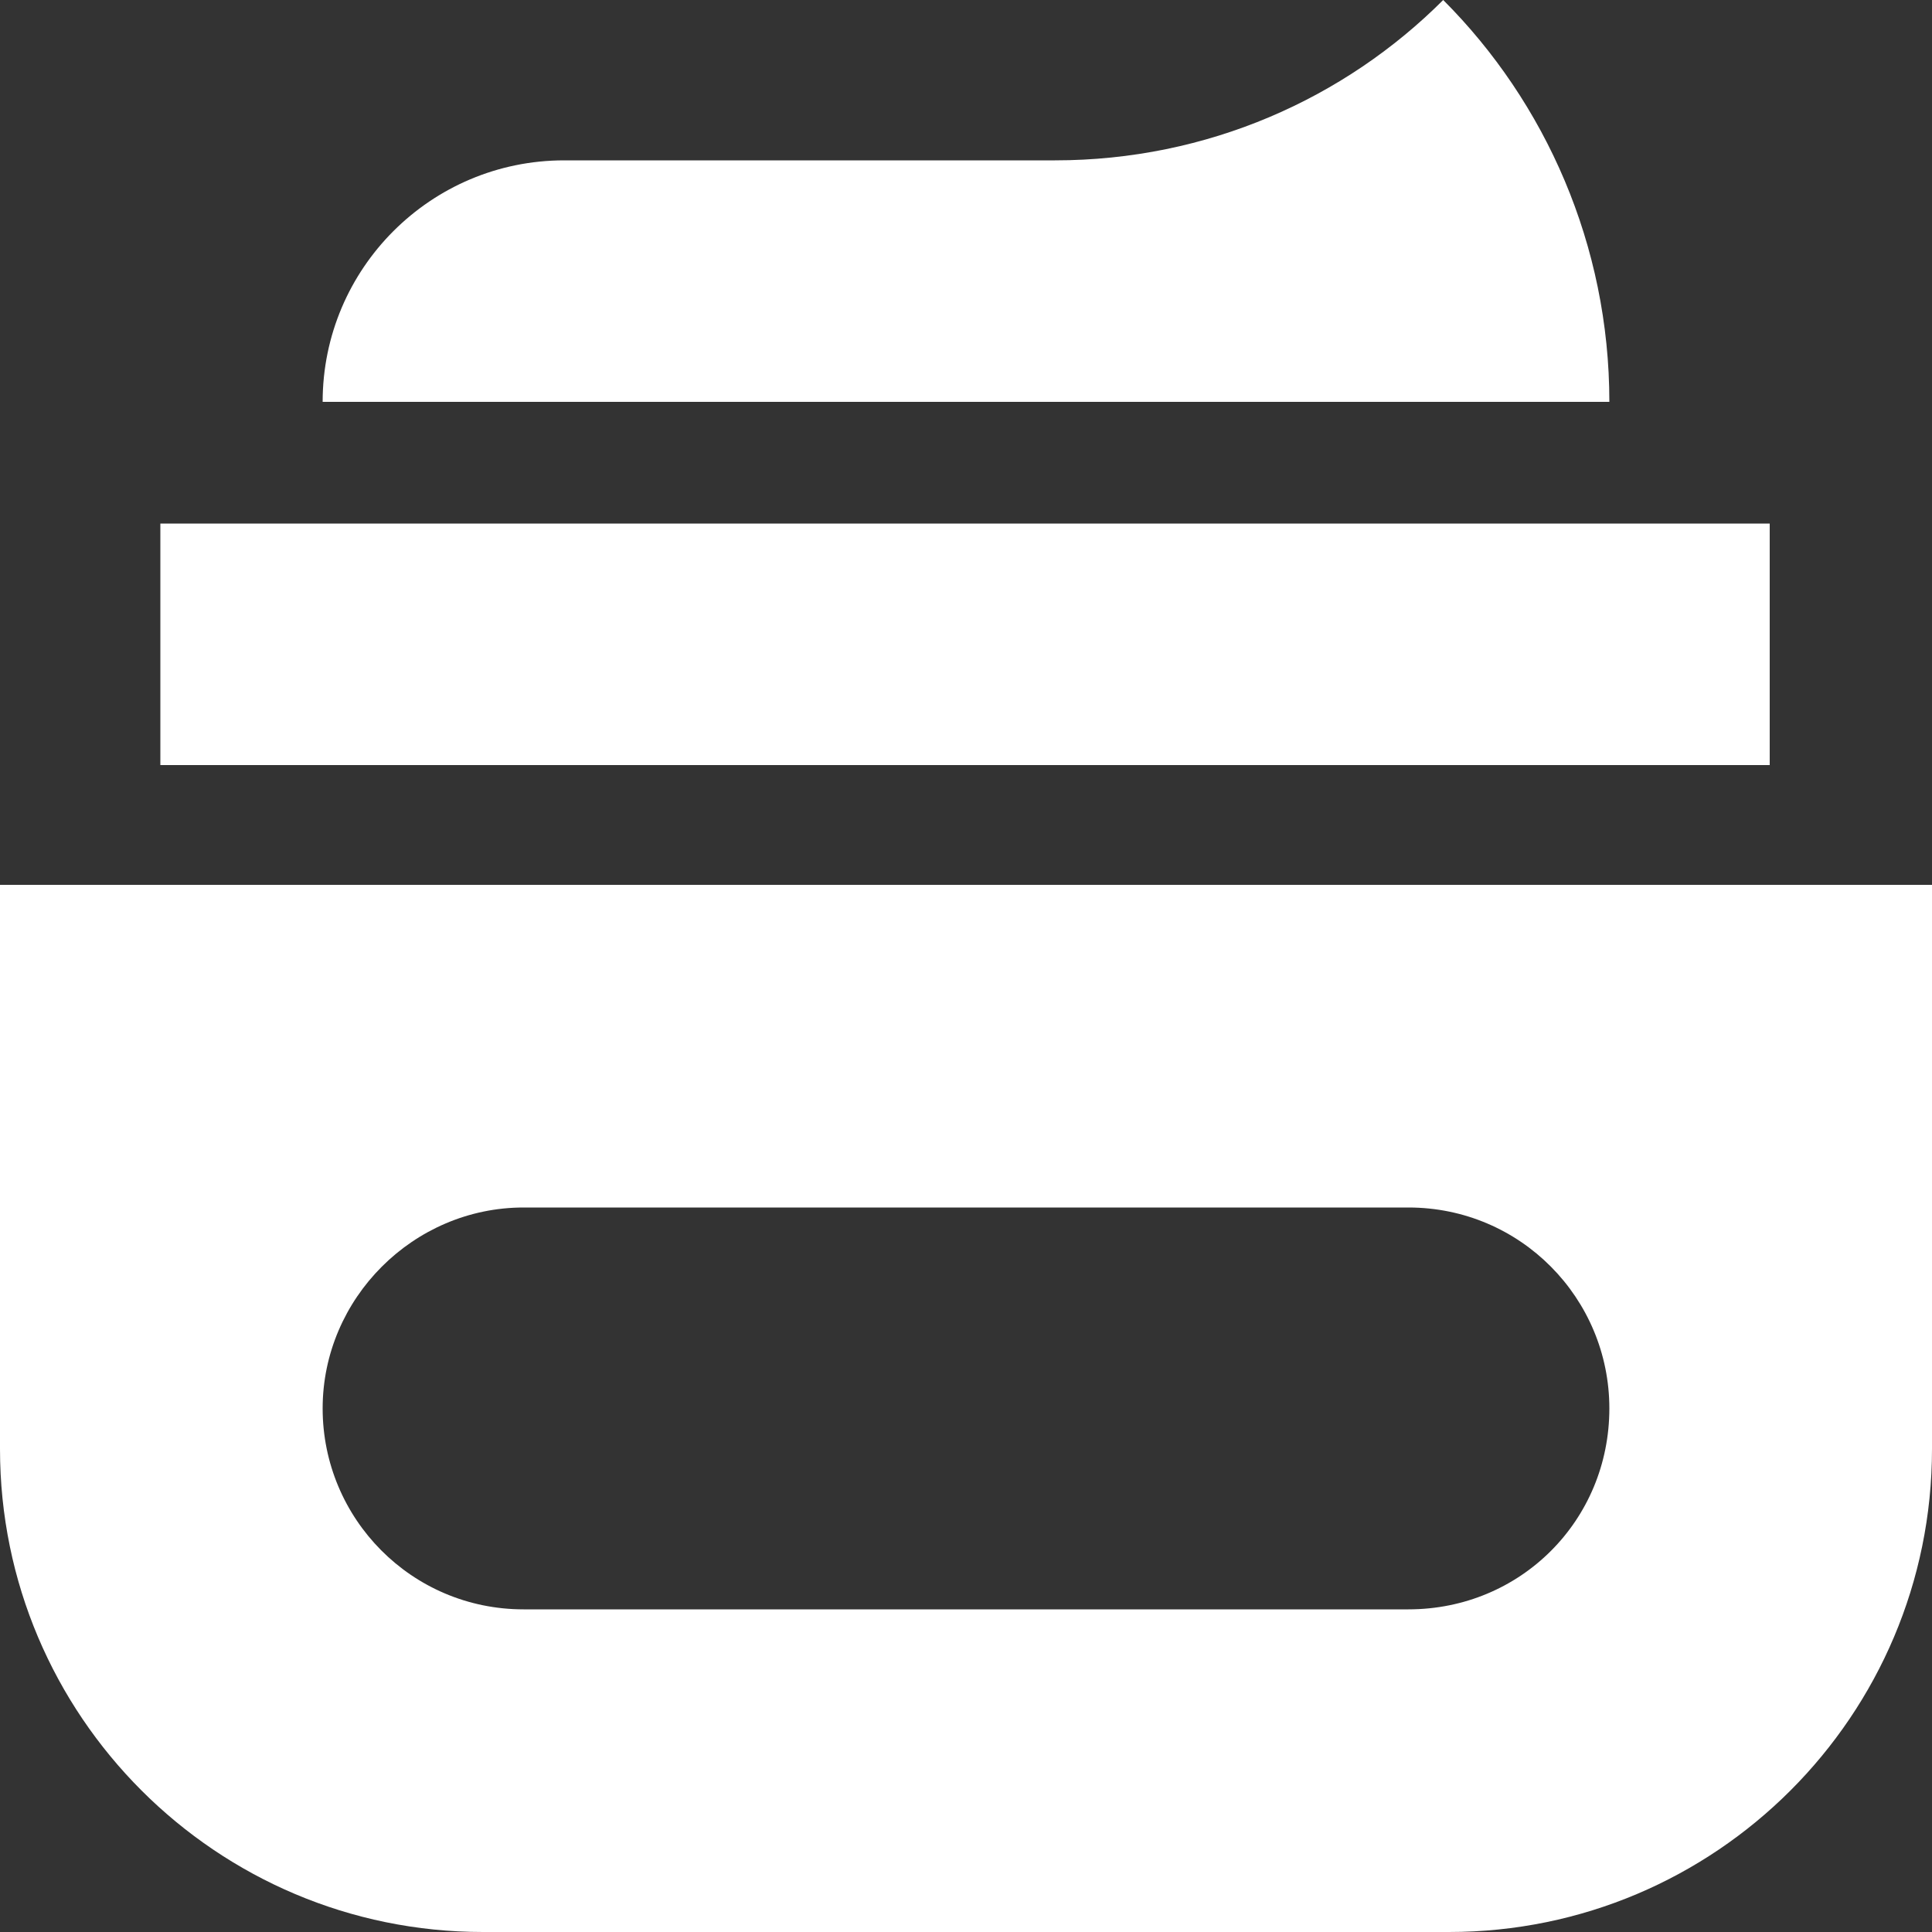
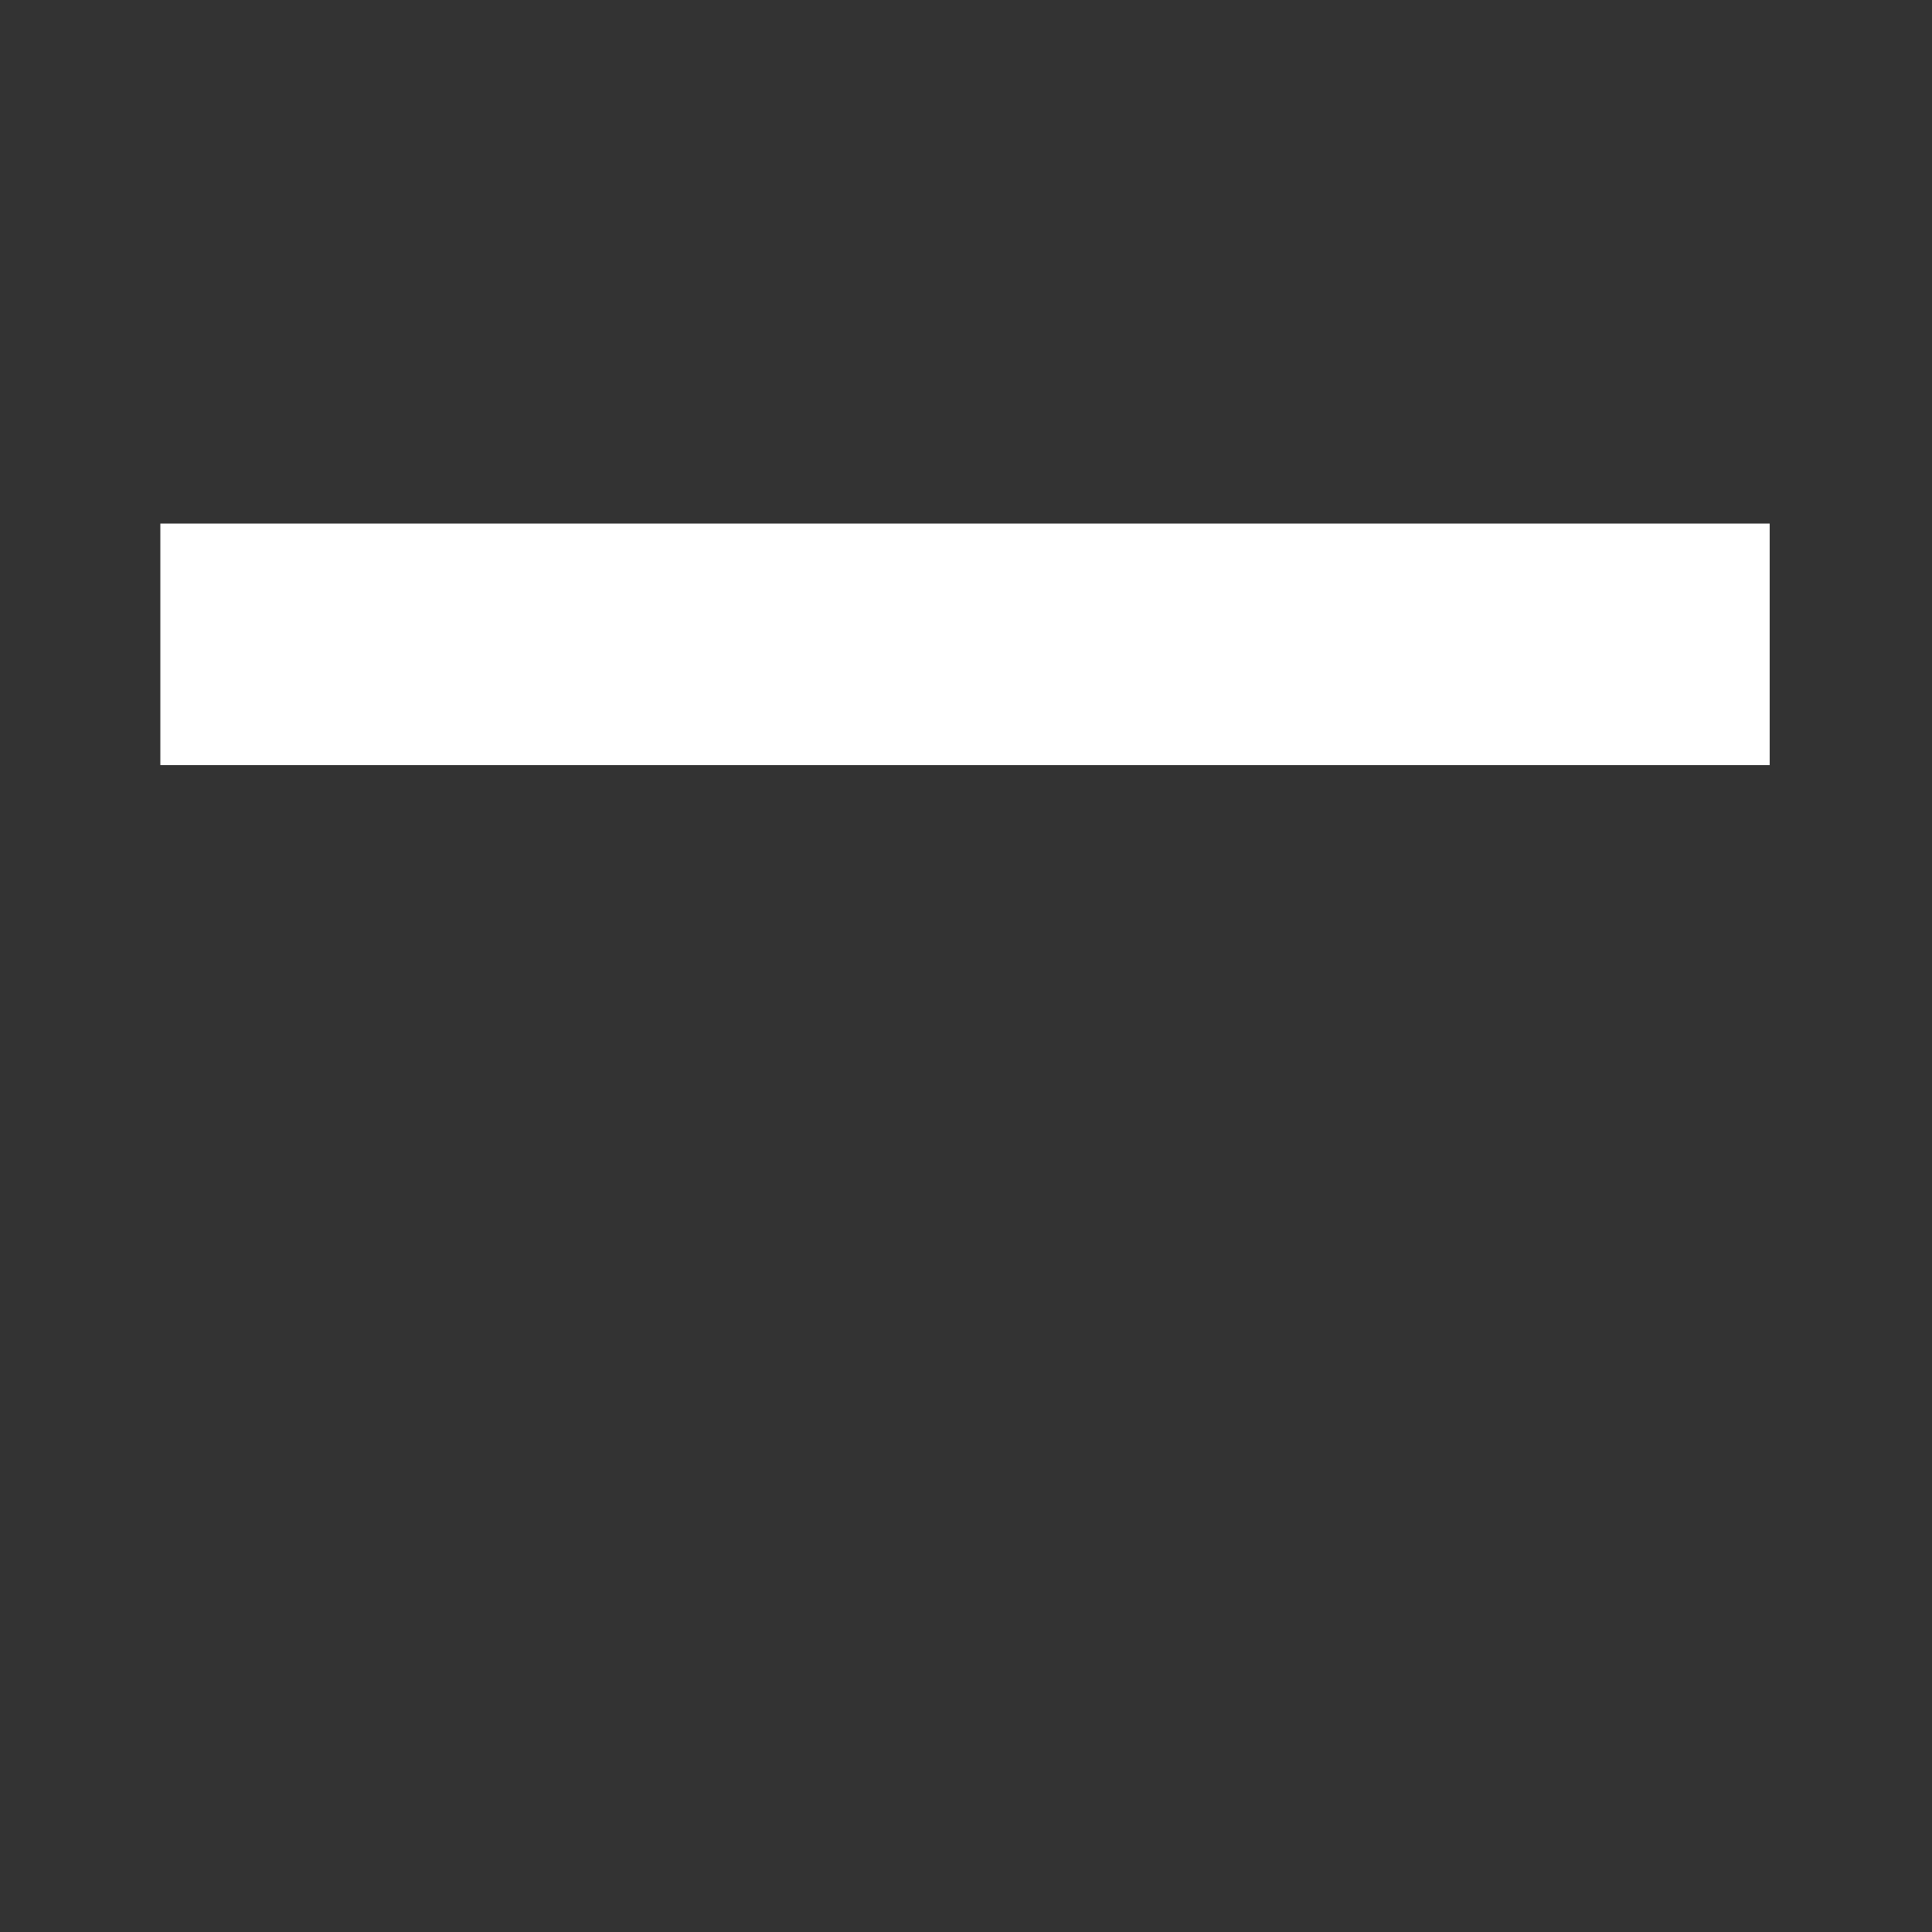
<svg xmlns="http://www.w3.org/2000/svg" version="1.1" id="Layer_1" x="0px" y="0px" viewBox="0 0 100 100" style="enable-background:new 0 0 100 100;" xml:space="preserve">
  <rect x="0" y="0" width="100" height="100" fill="#333333" stroke="none" />
  <style type="text/css">
	.st0{fill:#5B6C5E;}
	.st1{fill:#FFFFFF;}
</style>
-   <path class="st1" d="M16.7,20.8c0-6.9,5.6-12.5,12.5-12.5h25.4c7.9,0,15-3.2,20.1-8.3c5.3,5.3,8.6,12.7,8.6,20.8H16.7z" />
  <rect x="8.3" y="27.1" class="st1" width="83.3" height="12.5" />
-   <path class="st1" d="M0,45.8V75c0,13.8,11.2,25,25,25h50c13.8,0,25-11.2,25-25V45.8H0z M72.9,83.3H27.1c-5.8,0-10.4-4.7-10.4-10.4  c0-5.7,4.7-10.4,10.4-10.4h45.8c5.8,0,10.4,4.7,10.4,10.4C83.3,78.7,78.7,83.3,72.9,83.3z" />
</svg>